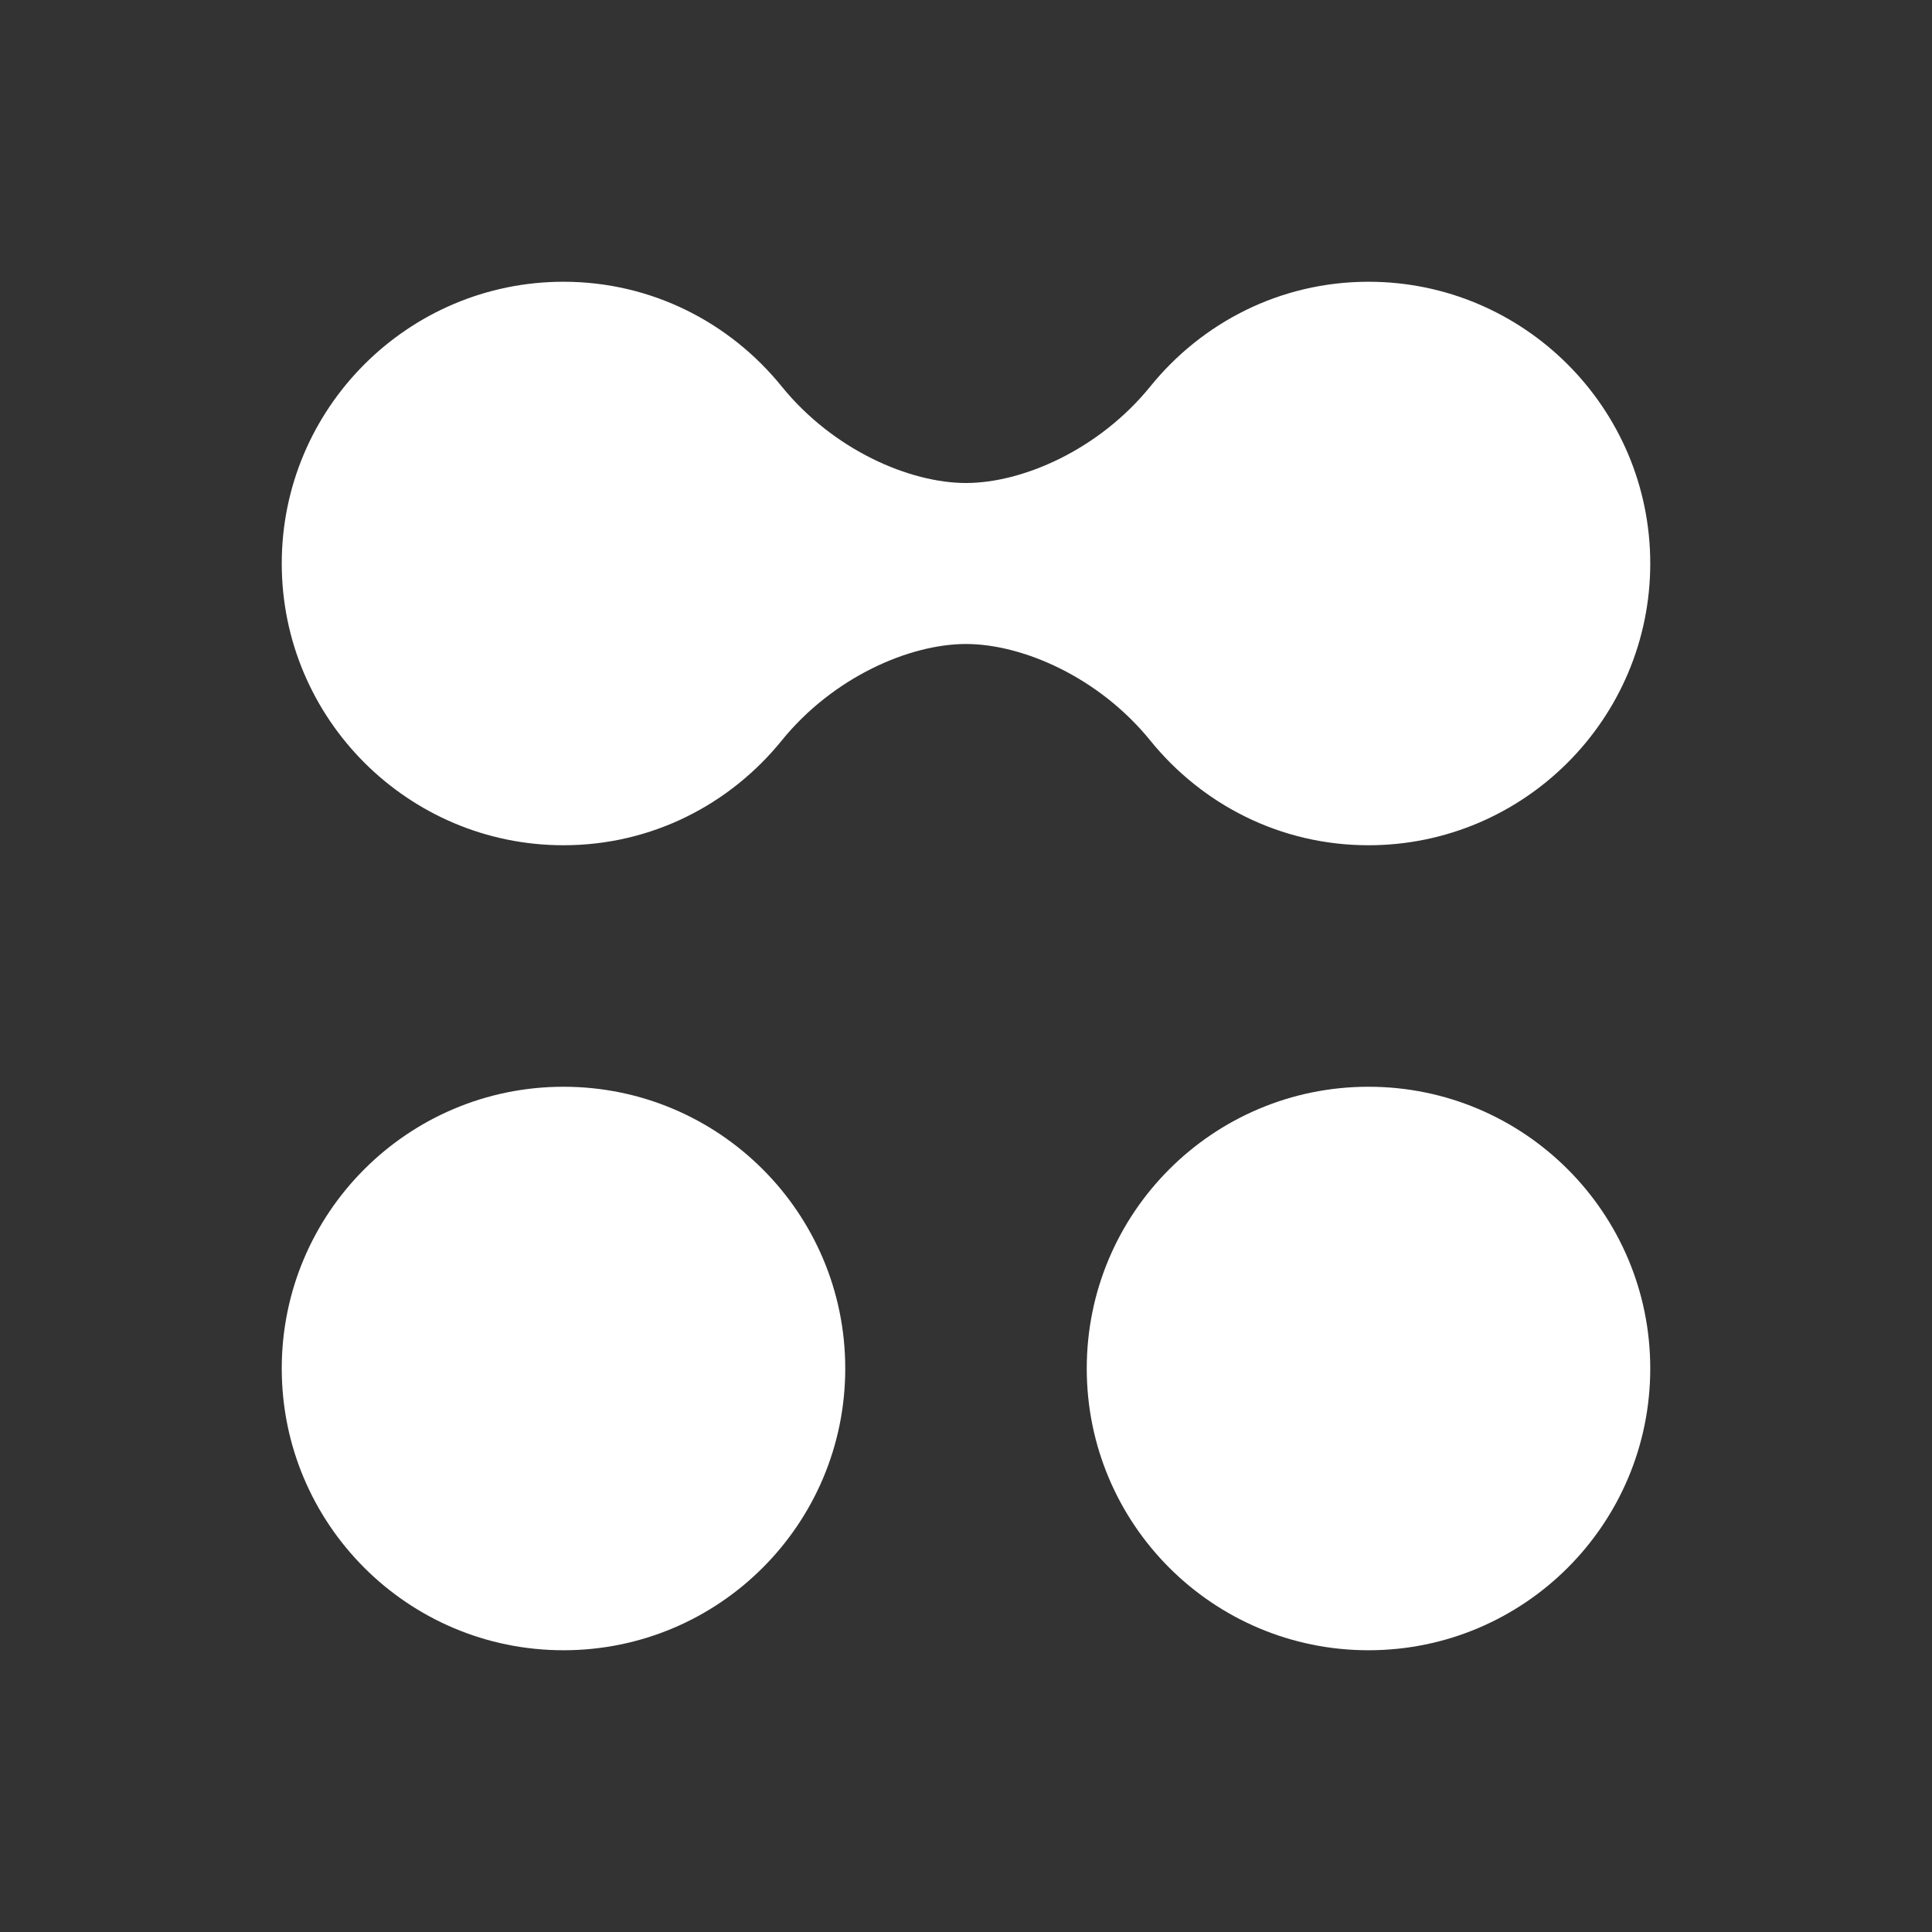
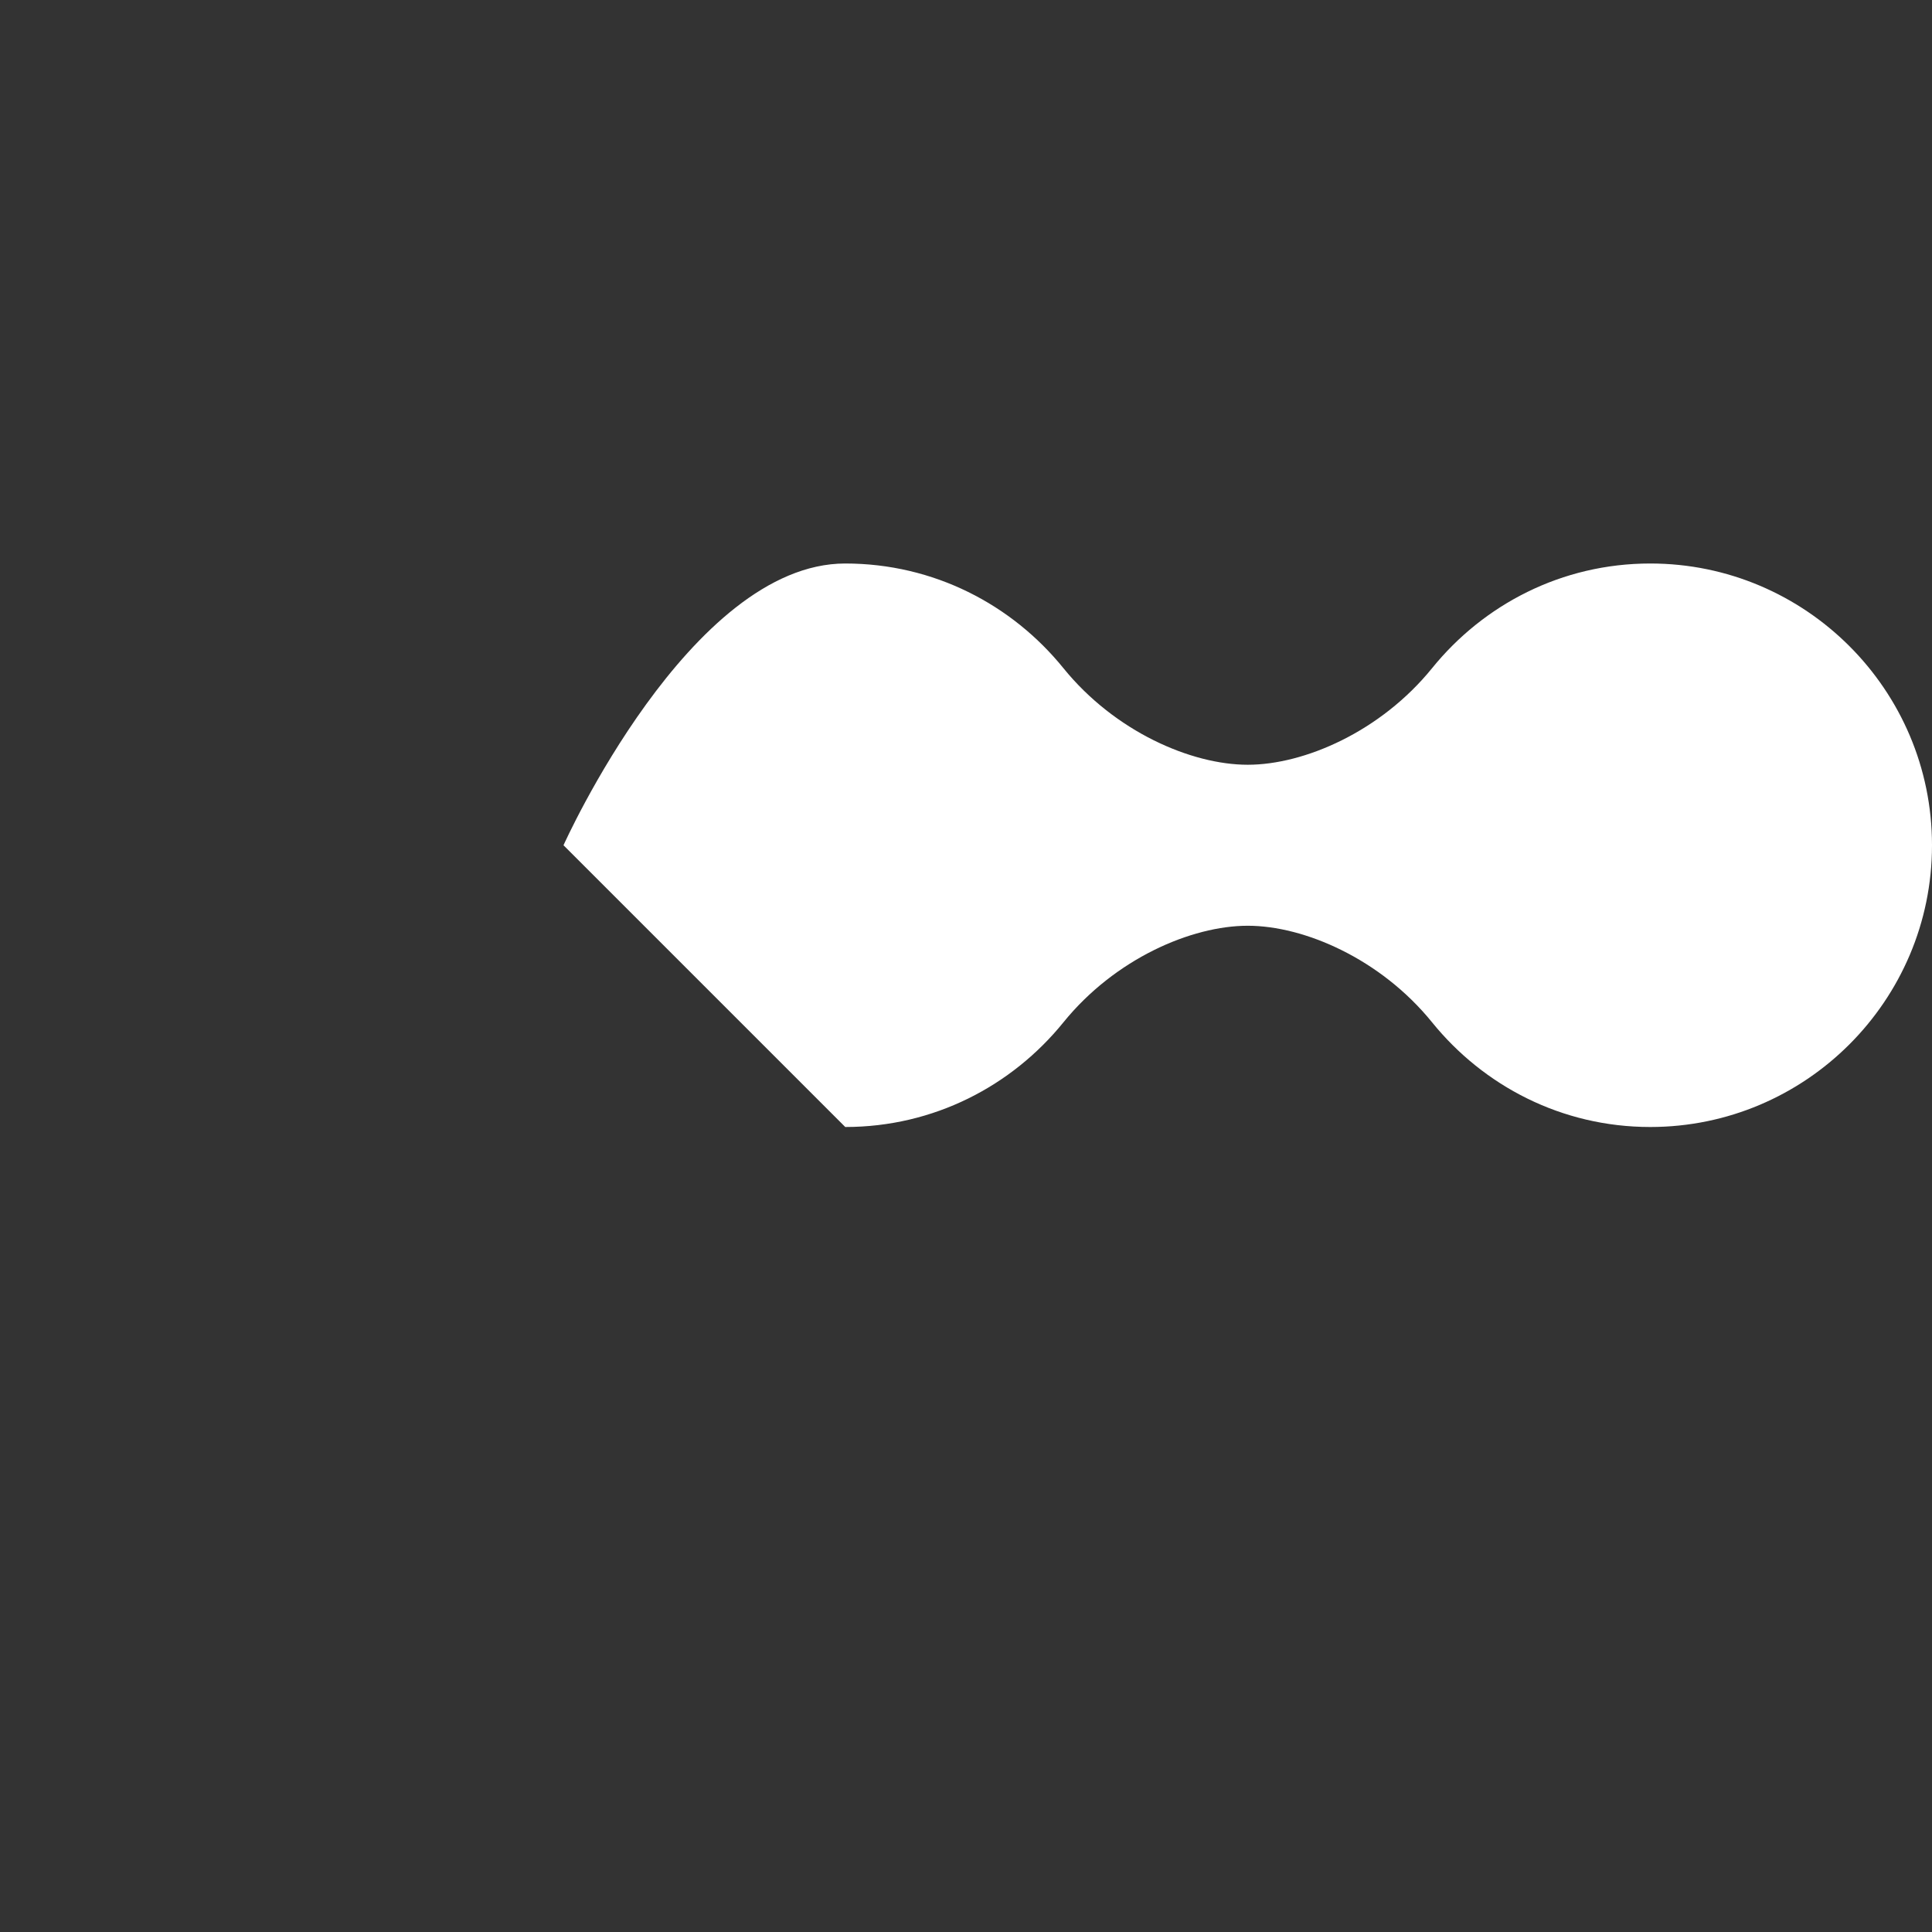
<svg xmlns="http://www.w3.org/2000/svg" viewBox="0 0 24 24" fill="none">
  <rect x="0" y="0" width="24" height="24" fill="#333333" stroke="none" />
-   <path d="M7 10.5c-1.93 0-3.5-1.57-3.5-3.5s1.57-3.5 3.5-3.5c1.1 0 2.07.51 2.71 1.3.64.79 1.59 1.2 2.29 1.2s1.65-.41 2.29-1.2c.64-.79 1.61-1.3 2.71-1.3 1.93 0 3.5 1.57 3.5 3.5s-1.57 3.5-3.5 3.5c-1.1 0-2.07-.51-2.71-1.3-.64-.79-1.59-1.2-2.29-1.2s-1.65.41-2.29 1.2c-.64.79-1.61 1.3-2.71 1.3Z" fill="white" />
-   <circle cx="7" cy="17" r="3.5" fill="white" />
-   <circle cx="17" cy="17" r="3.5" fill="white" />
+   <path d="M7 10.5s1.57-3.5 3.5-3.5c1.1 0 2.07.51 2.71 1.3.64.79 1.59 1.2 2.29 1.2s1.65-.41 2.29-1.2c.64-.79 1.61-1.3 2.71-1.3 1.93 0 3.5 1.57 3.5 3.5s-1.57 3.5-3.5 3.5c-1.1 0-2.07-.51-2.71-1.3-.64-.79-1.59-1.2-2.29-1.2s-1.65.41-2.29 1.2c-.64.79-1.61 1.3-2.71 1.3Z" fill="white" />
</svg>